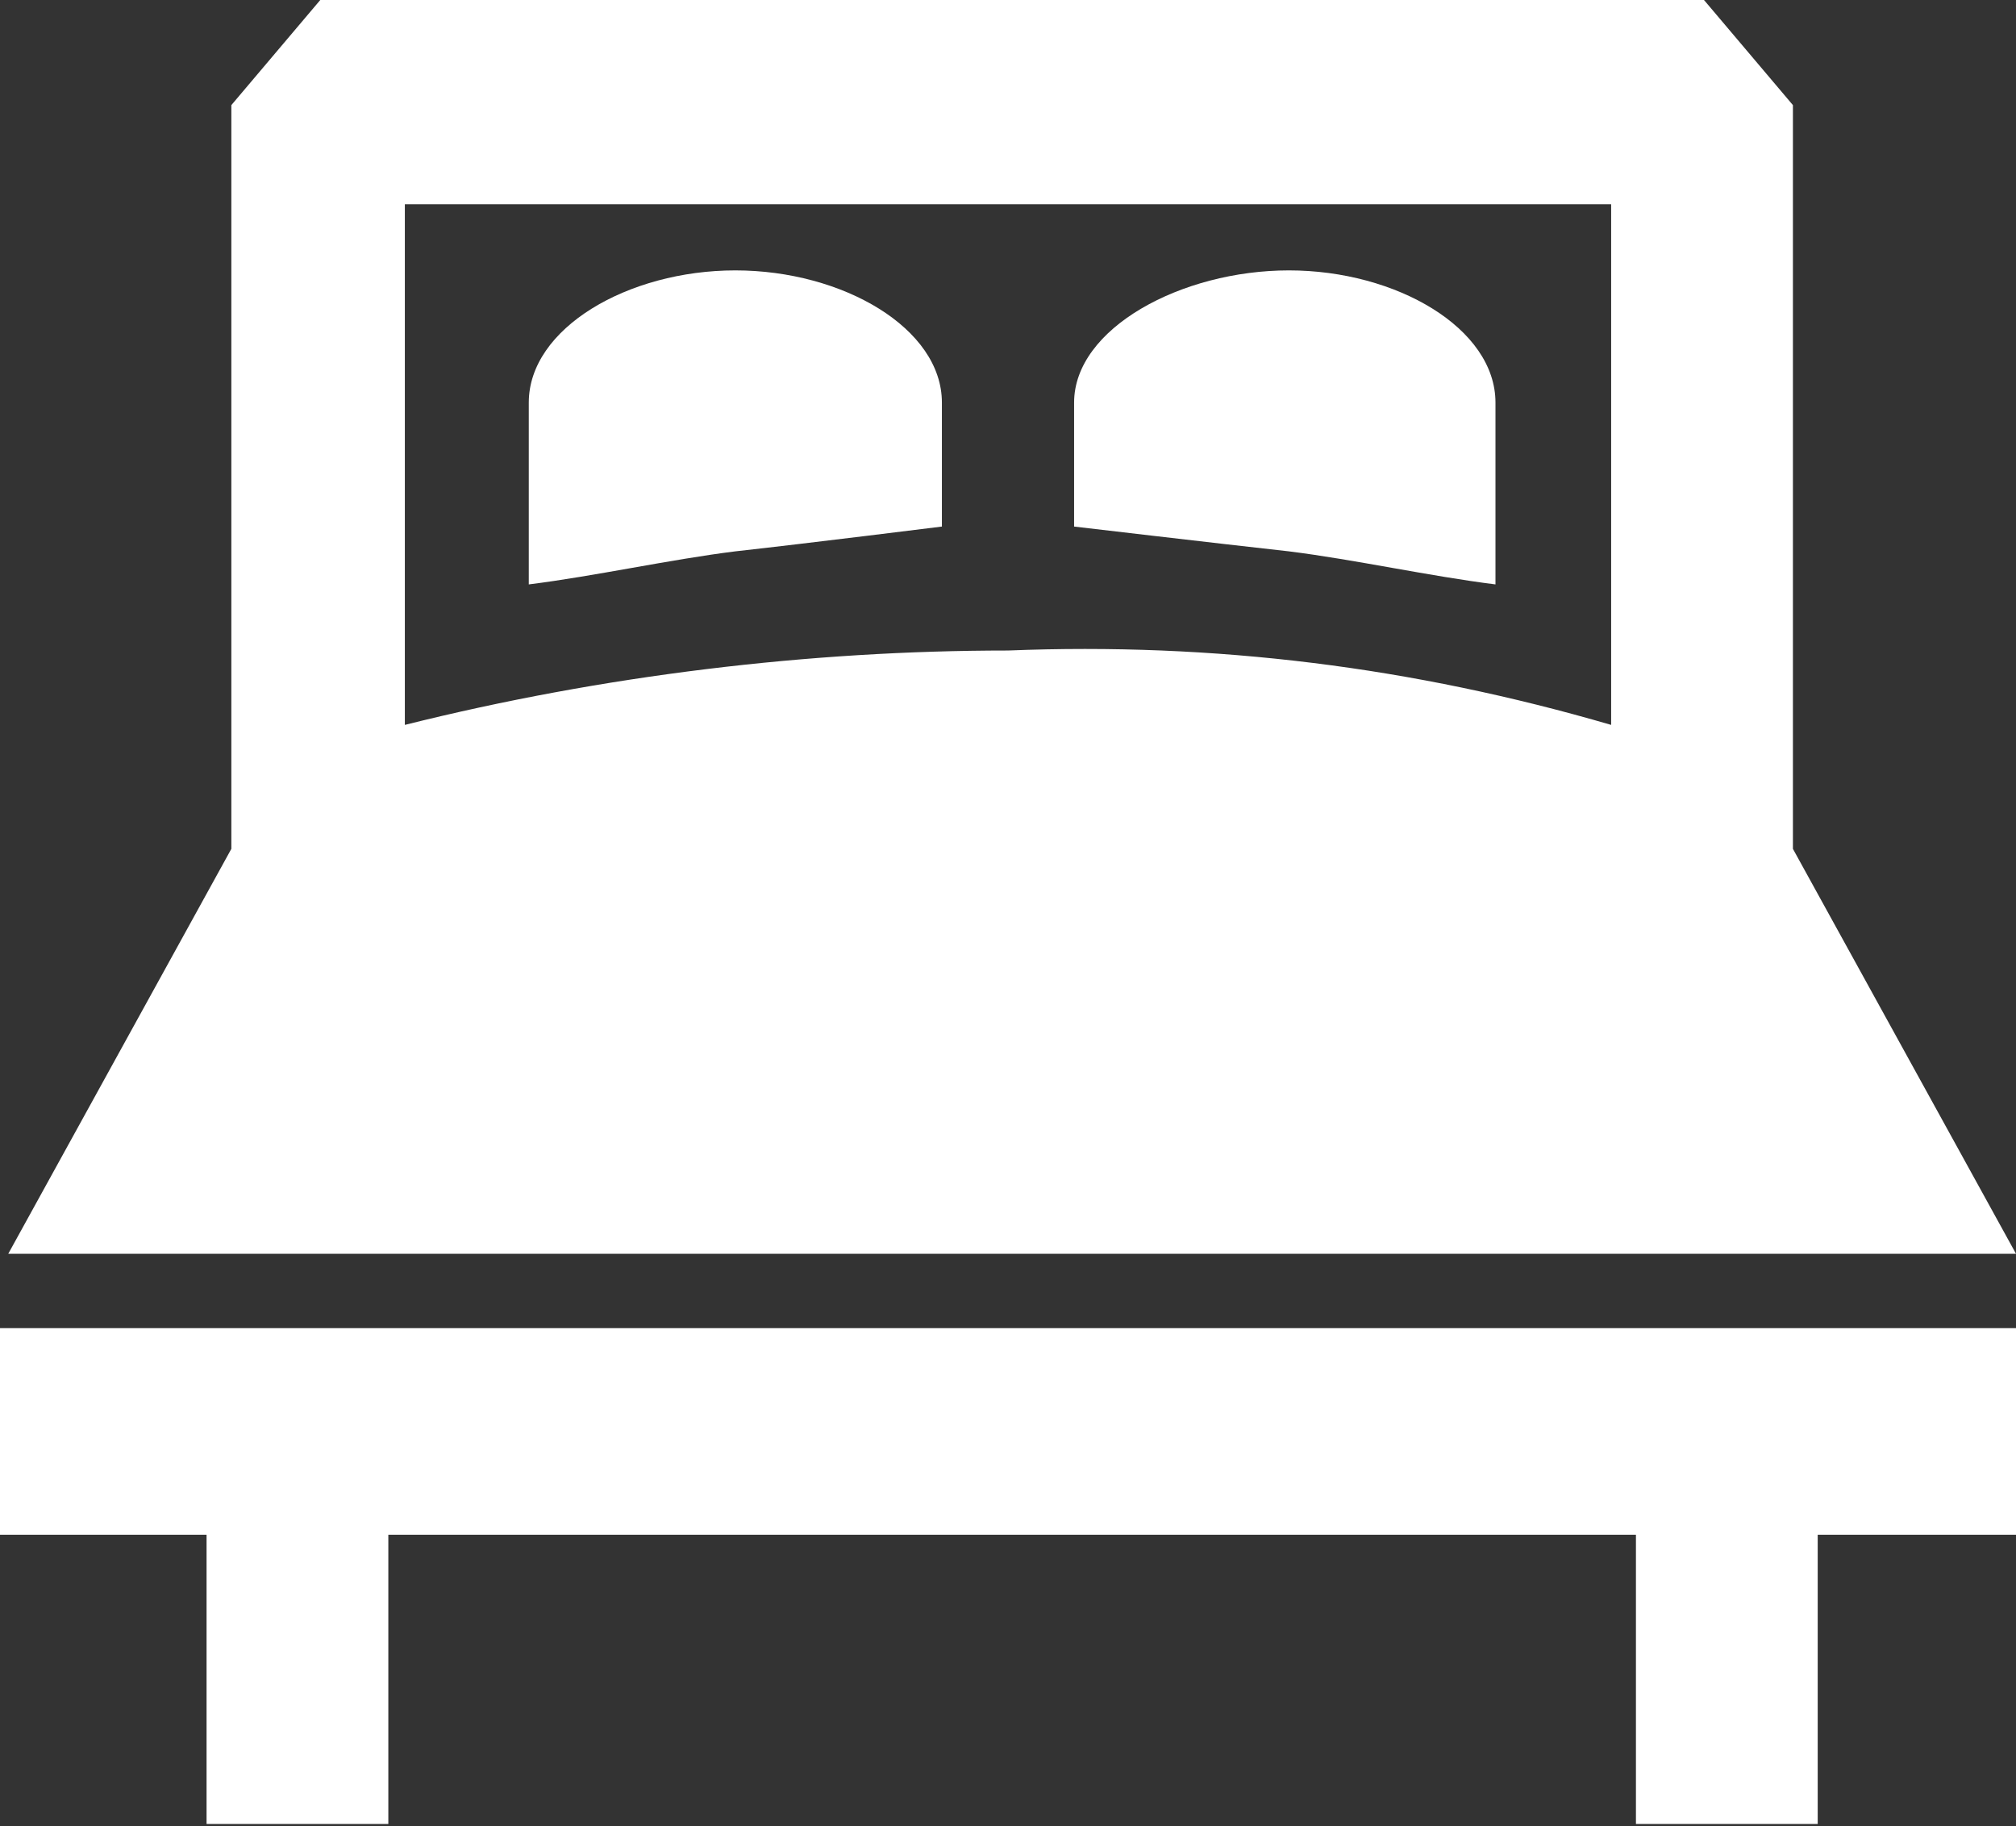
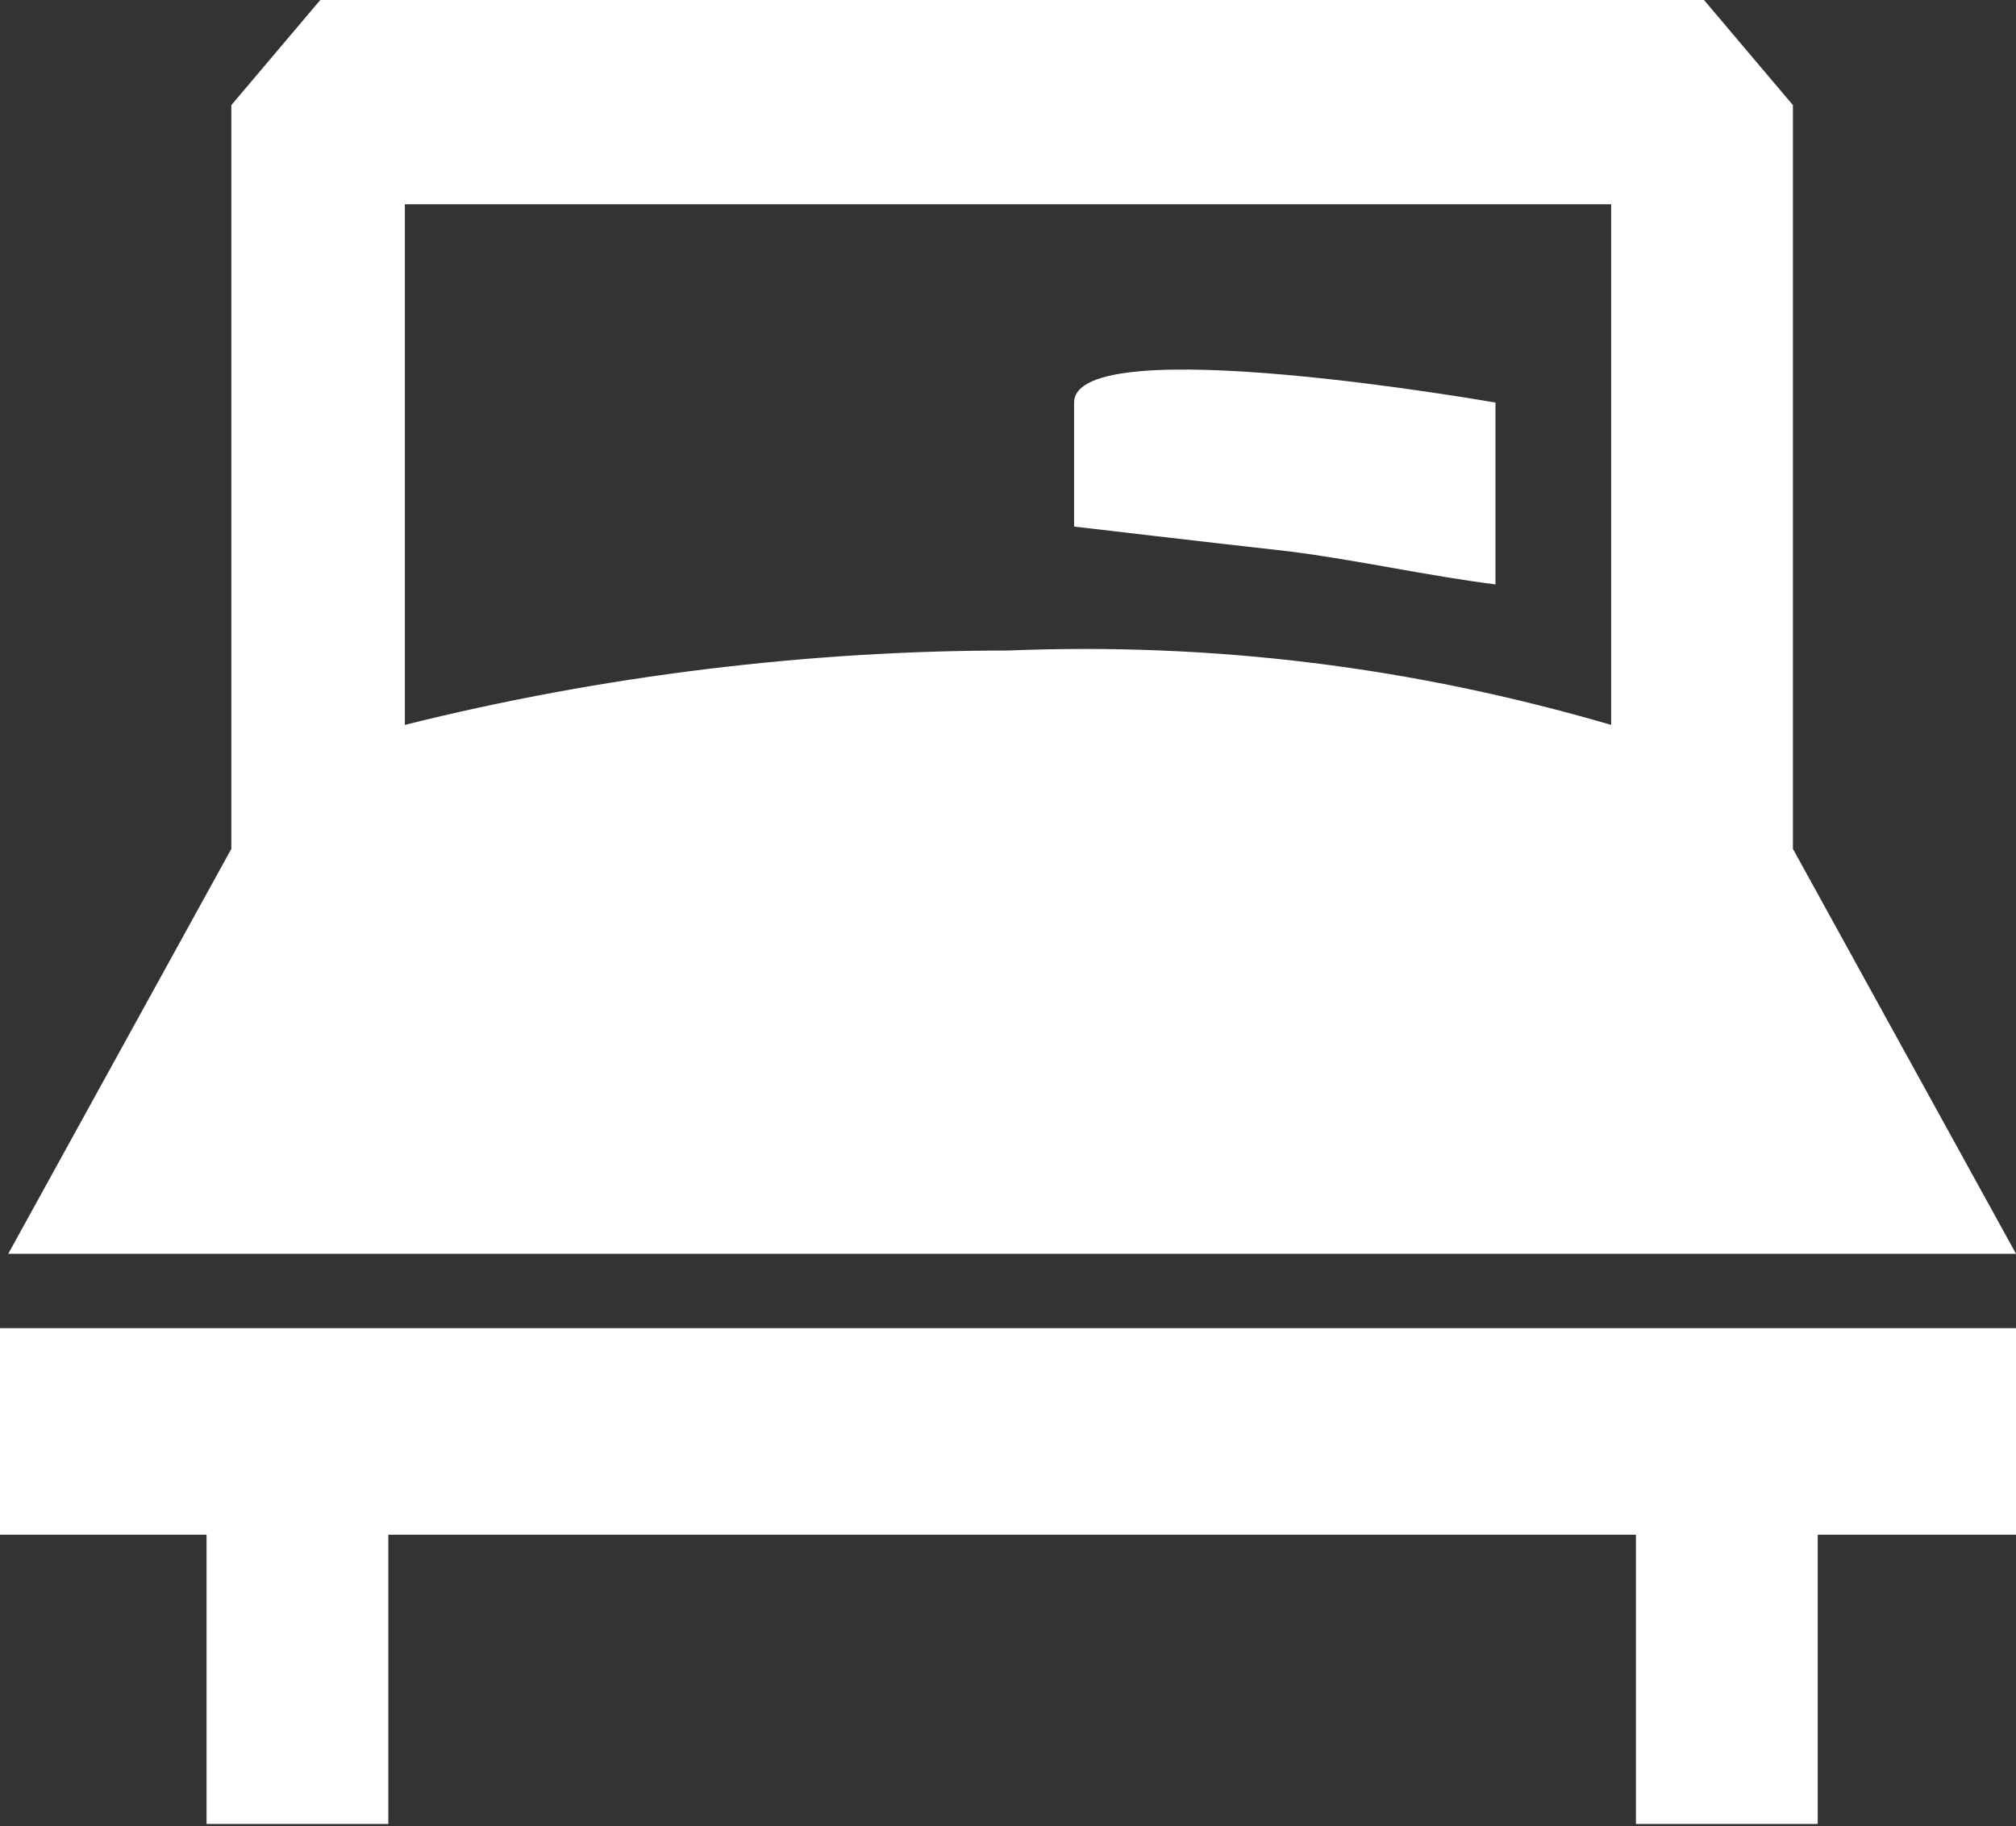
<svg xmlns="http://www.w3.org/2000/svg" version="1.1" id="Layer_1" x="0px" y="0px" viewBox="0 0 24.4 22.1" style="enable-background:new 0 0 24.4 22.1;" xml:space="preserve">
  <rect x="0" y="0" width="24.4" height="22.1" fill="#333333" stroke="none" />
  <style type="text/css">
	.st0{fill:#FFFFFF;}
</style>
  <g id="double-king-size-bed" transform="translate(0 -37.528)">
    <path id="Path_1" class="st0" d="M24.4,52.7l-2.7-4.9v-9l-1.1-1.3H3.9l-1.1,1.3v9l-2.7,4.9H24.4z M19.5,40v6.3   c-2.4-0.7-4.8-1-7.3-0.9c-2.4,0-4.9,0.3-7.3,0.9V40H19.5z" />
    <path id="Path_2" class="st0" d="M0,53.6v2.5h2.5v3.5h2.2v-3.5h15.1v3.5H22v-3.5h2.5v-2.5H0z" />
-     <path id="Path_3" class="st0" d="M11.4,43.9v-1.5c0-0.9-1.2-1.6-2.5-1.6s-2.5,0.7-2.5,1.6v2.2c0.8-0.1,1.7-0.3,2.5-0.4   C9.8,44.1,11.4,43.9,11.4,43.9z" />
-     <path id="Path_3_1_" class="st0" d="M15.6,44.2c0.8,0.1,1.7,0.3,2.5,0.4v-2.2c0-0.9-1.2-1.6-2.5-1.6S13,41.5,13,42.4v1.5   C13,43.9,14.7,44.1,15.6,44.2z" />
+     <path id="Path_3_1_" class="st0" d="M15.6,44.2c0.8,0.1,1.7,0.3,2.5,0.4v-2.2S13,41.5,13,42.4v1.5   C13,43.9,14.7,44.1,15.6,44.2z" />
  </g>
</svg>